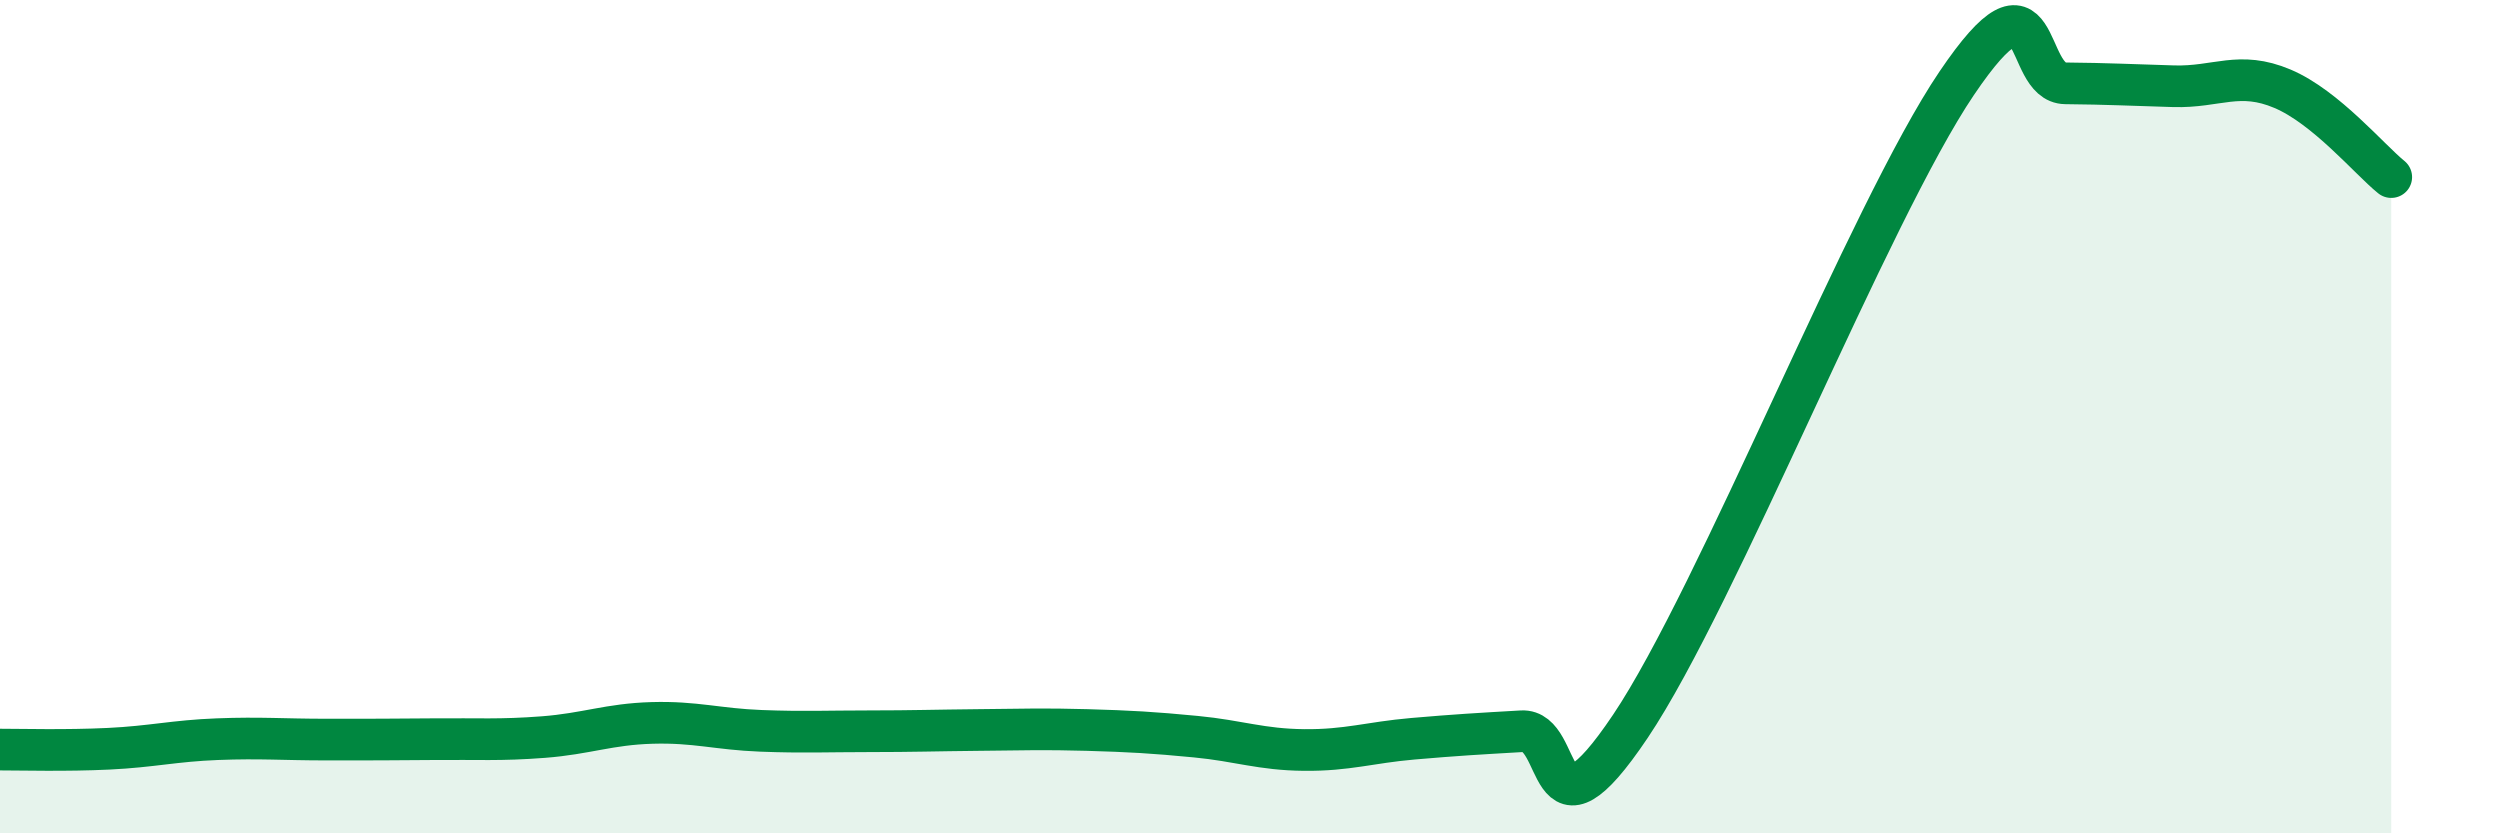
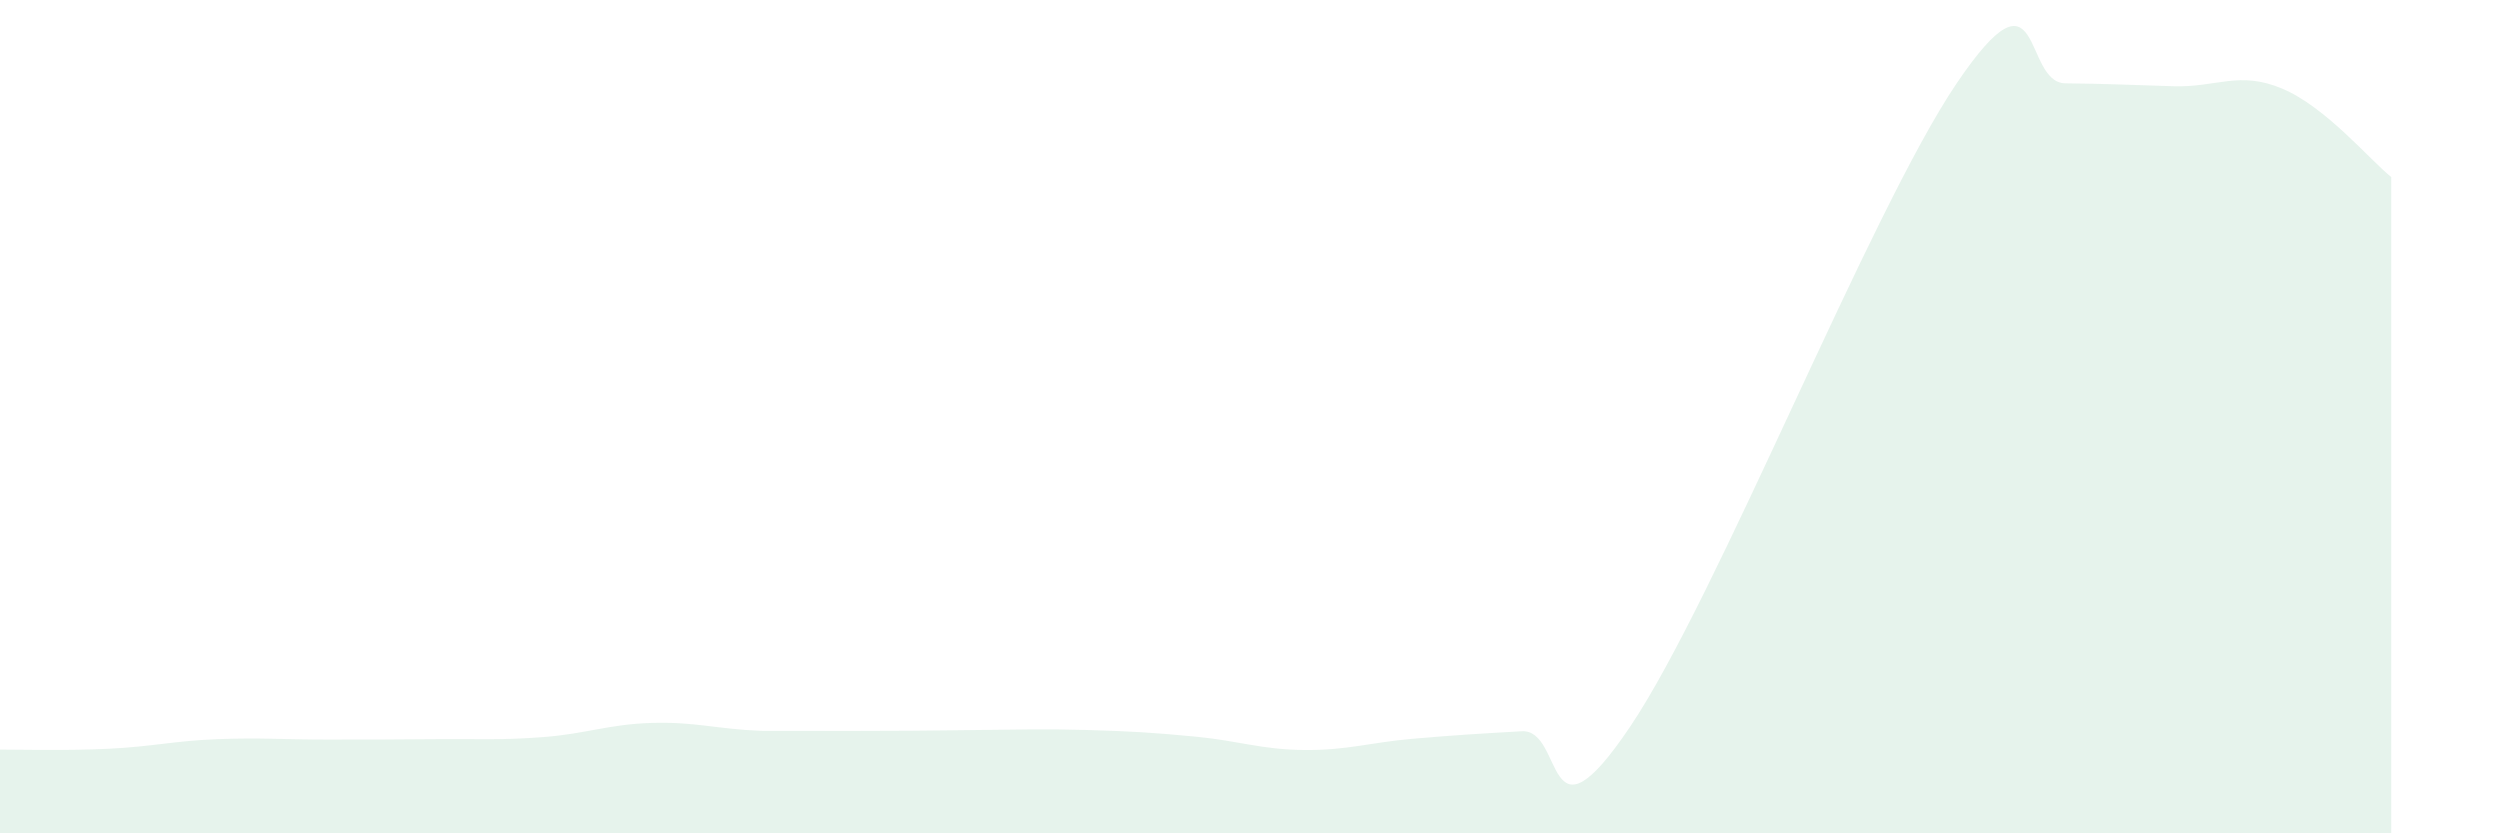
<svg xmlns="http://www.w3.org/2000/svg" width="60" height="20" viewBox="0 0 60 20">
-   <path d="M 0,17.99 C 0.52,17.99 1.57,18.02 2.61,17.97 C 3.65,17.92 4.18,17.78 5.22,17.74 C 6.26,17.7 6.79,17.75 7.83,17.75 C 8.87,17.75 9.39,17.75 10.43,17.74 C 11.47,17.73 12,17.77 13.04,17.69 C 14.08,17.61 14.61,17.38 15.65,17.35 C 16.69,17.32 17.22,17.5 18.26,17.54 C 19.3,17.58 19.83,17.55 20.87,17.55 C 21.91,17.55 22.44,17.53 23.48,17.52 C 24.52,17.51 25.05,17.49 26.09,17.52 C 27.13,17.55 27.66,17.58 28.7,17.68 C 29.74,17.78 30.26,17.99 31.3,18 C 32.34,18.01 32.87,17.82 33.91,17.73 C 34.95,17.64 35.48,17.61 36.52,17.55 C 37.56,17.49 37.04,20.54 39.13,17.43 C 41.22,14.32 44.87,5.09 46.96,2 C 49.05,-1.09 48.53,1.99 49.57,2 C 50.61,2.01 51.13,2.04 52.17,2.07 C 53.21,2.1 53.74,1.69 54.78,2.13 C 55.82,2.57 56.87,3.83 57.39,4.25L57.39 20L0 20Z" fill="#008740" opacity="0.1" stroke-linecap="round" stroke-linejoin="round" />
-   <path d="M 0,17.99 C 0.52,17.99 1.57,18.02 2.61,17.97 C 3.65,17.92 4.18,17.78 5.22,17.74 C 6.26,17.7 6.79,17.75 7.83,17.75 C 8.87,17.75 9.39,17.75 10.43,17.74 C 11.47,17.73 12,17.77 13.04,17.69 C 14.08,17.61 14.61,17.38 15.65,17.35 C 16.69,17.32 17.22,17.5 18.26,17.54 C 19.3,17.58 19.83,17.55 20.87,17.55 C 21.91,17.55 22.44,17.53 23.48,17.52 C 24.52,17.51 25.05,17.49 26.09,17.52 C 27.13,17.55 27.66,17.58 28.7,17.68 C 29.74,17.78 30.26,17.99 31.3,18 C 32.34,18.01 32.87,17.82 33.91,17.73 C 34.95,17.64 35.48,17.61 36.52,17.55 C 37.56,17.49 37.04,20.54 39.13,17.43 C 41.22,14.32 44.87,5.09 46.96,2 C 49.05,-1.09 48.53,1.99 49.57,2 C 50.61,2.01 51.13,2.04 52.17,2.07 C 53.21,2.1 53.74,1.69 54.78,2.13 C 55.82,2.57 56.87,3.83 57.39,4.25" stroke="#008740" stroke-width="1" fill="none" stroke-linecap="round" stroke-linejoin="round" />
+   <path d="M 0,17.99 C 0.52,17.99 1.57,18.02 2.61,17.97 C 3.65,17.92 4.18,17.78 5.22,17.74 C 6.26,17.7 6.79,17.75 7.83,17.75 C 8.87,17.75 9.39,17.75 10.43,17.74 C 11.47,17.73 12,17.77 13.04,17.69 C 14.08,17.61 14.61,17.38 15.65,17.35 C 16.69,17.32 17.22,17.5 18.26,17.54 C 21.91,17.55 22.44,17.53 23.48,17.52 C 24.52,17.51 25.05,17.49 26.09,17.52 C 27.13,17.55 27.66,17.58 28.7,17.68 C 29.74,17.78 30.26,17.99 31.3,18 C 32.34,18.01 32.87,17.82 33.91,17.73 C 34.95,17.64 35.48,17.61 36.52,17.55 C 37.56,17.49 37.04,20.54 39.13,17.43 C 41.22,14.32 44.87,5.09 46.96,2 C 49.05,-1.09 48.53,1.99 49.57,2 C 50.61,2.01 51.13,2.04 52.17,2.07 C 53.21,2.1 53.74,1.69 54.78,2.13 C 55.82,2.57 56.87,3.83 57.39,4.25L57.39 20L0 20Z" fill="#008740" opacity="0.1" stroke-linecap="round" stroke-linejoin="round" />
</svg>